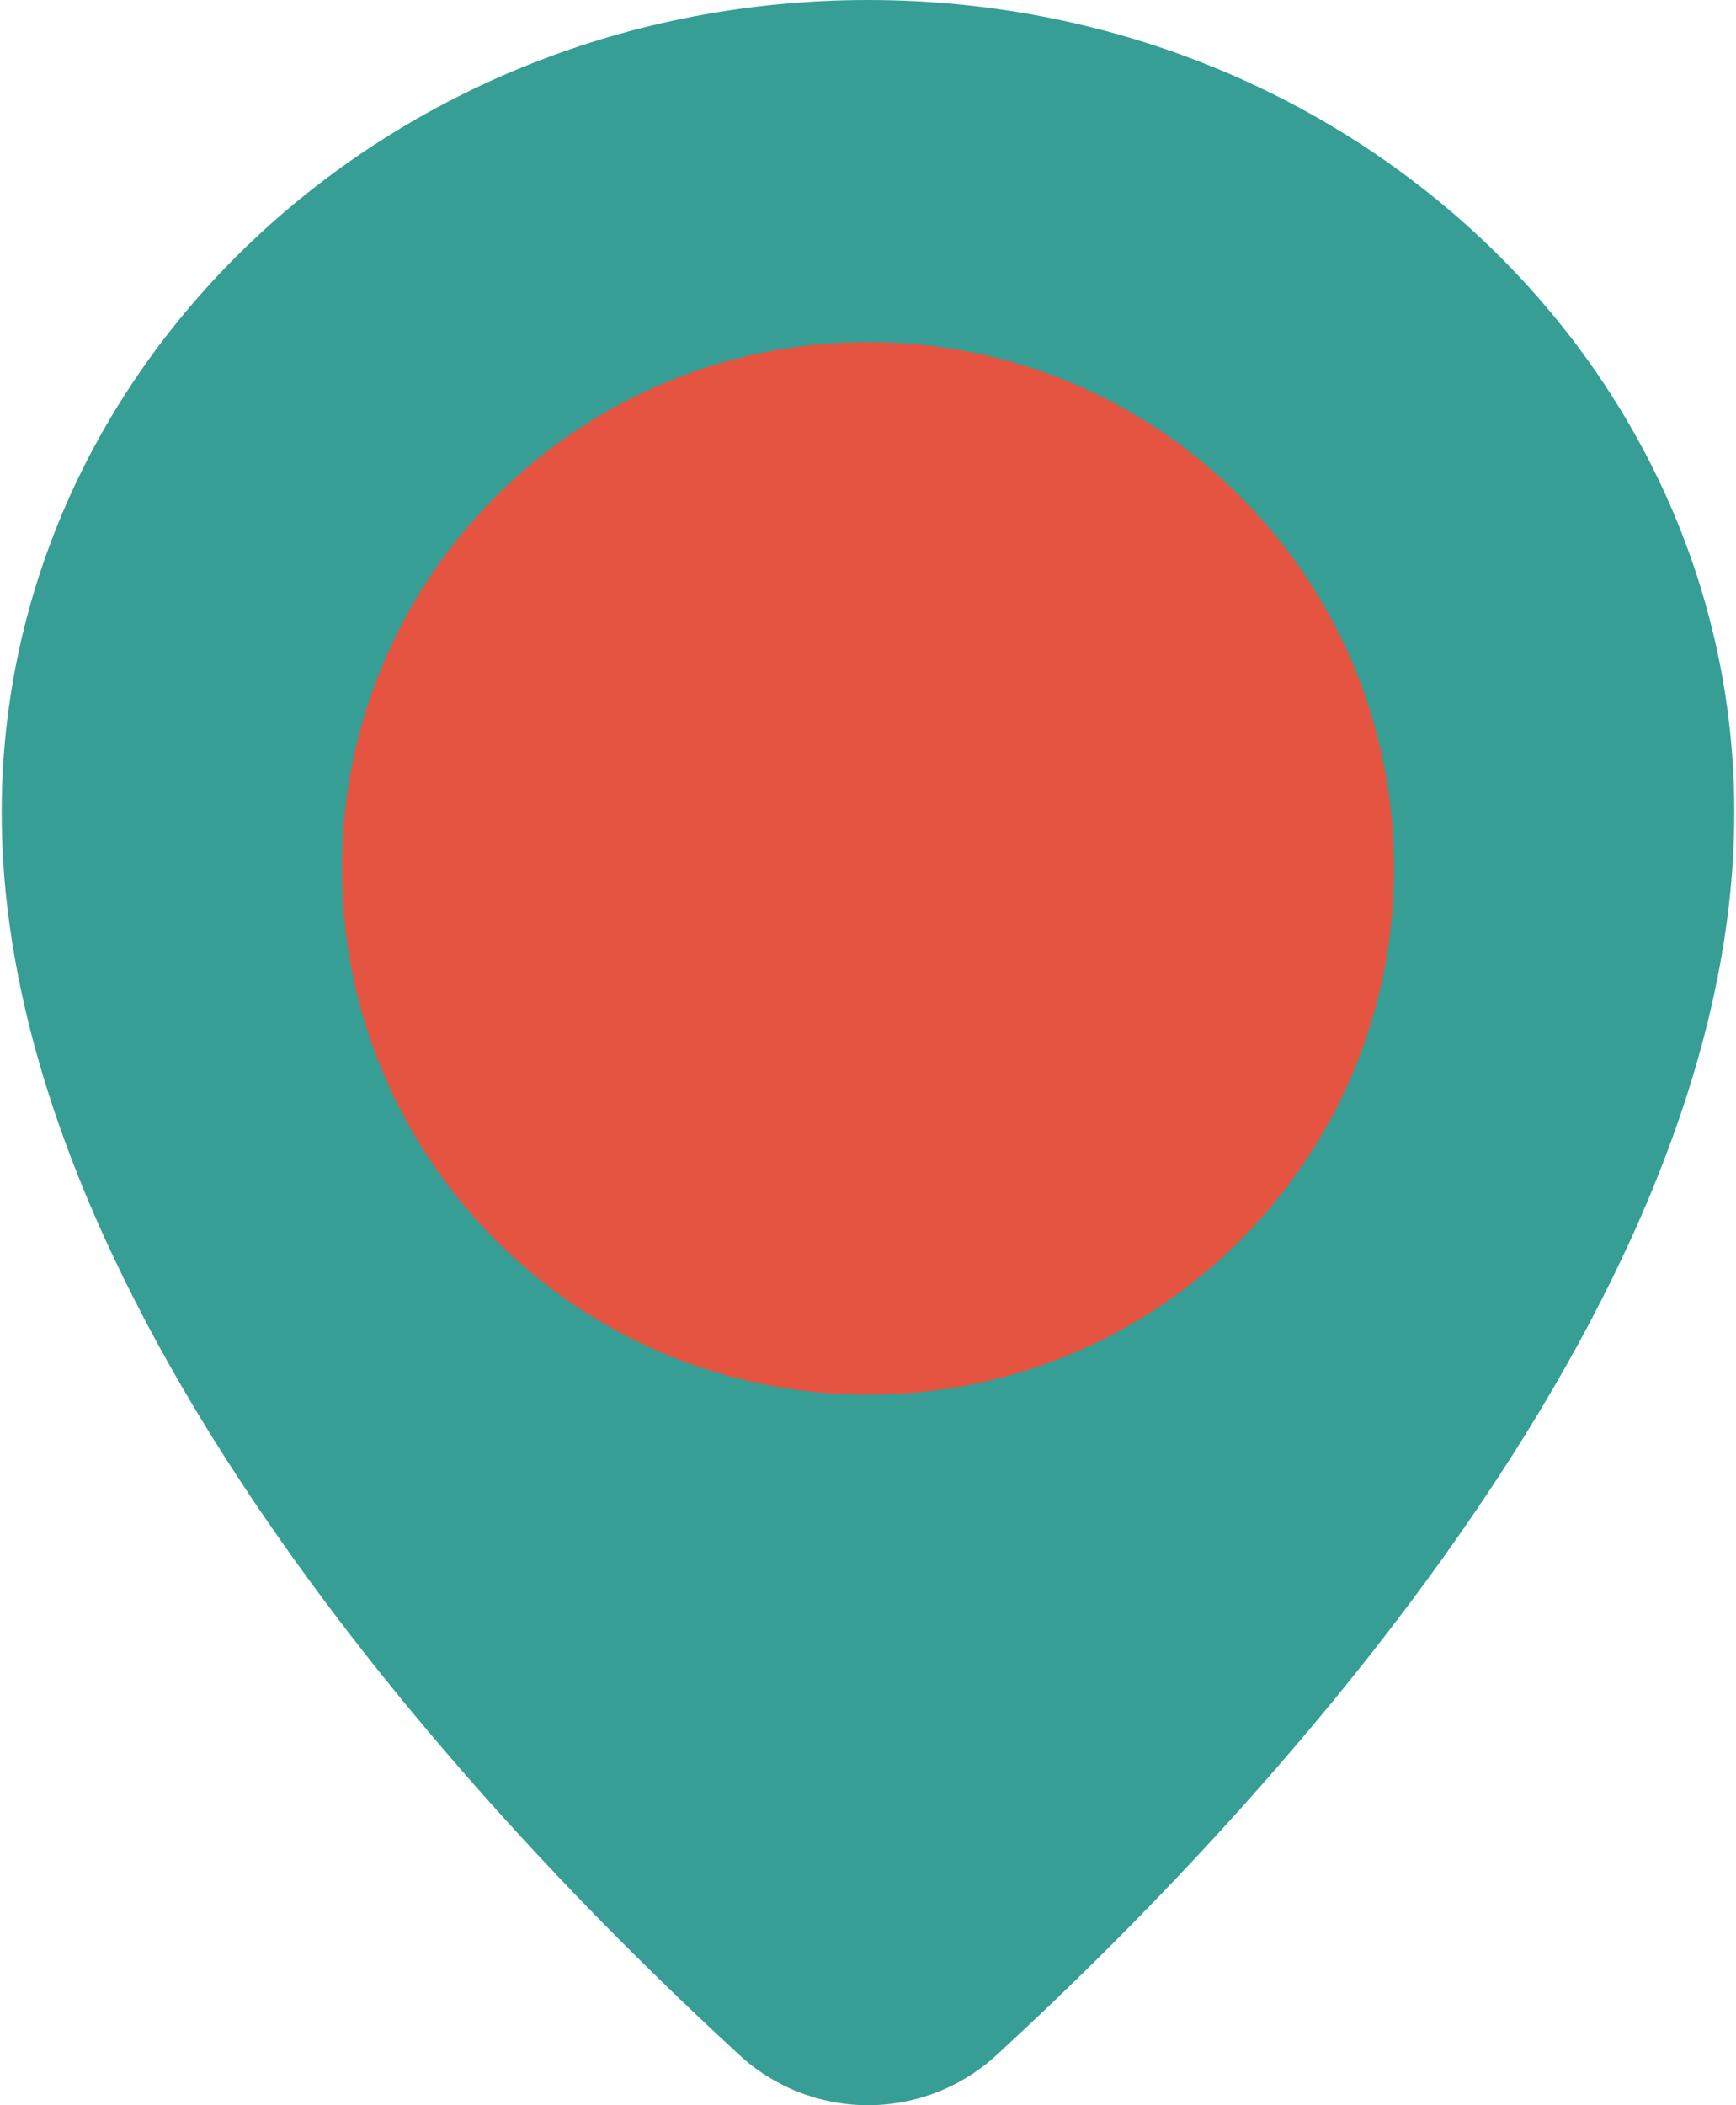
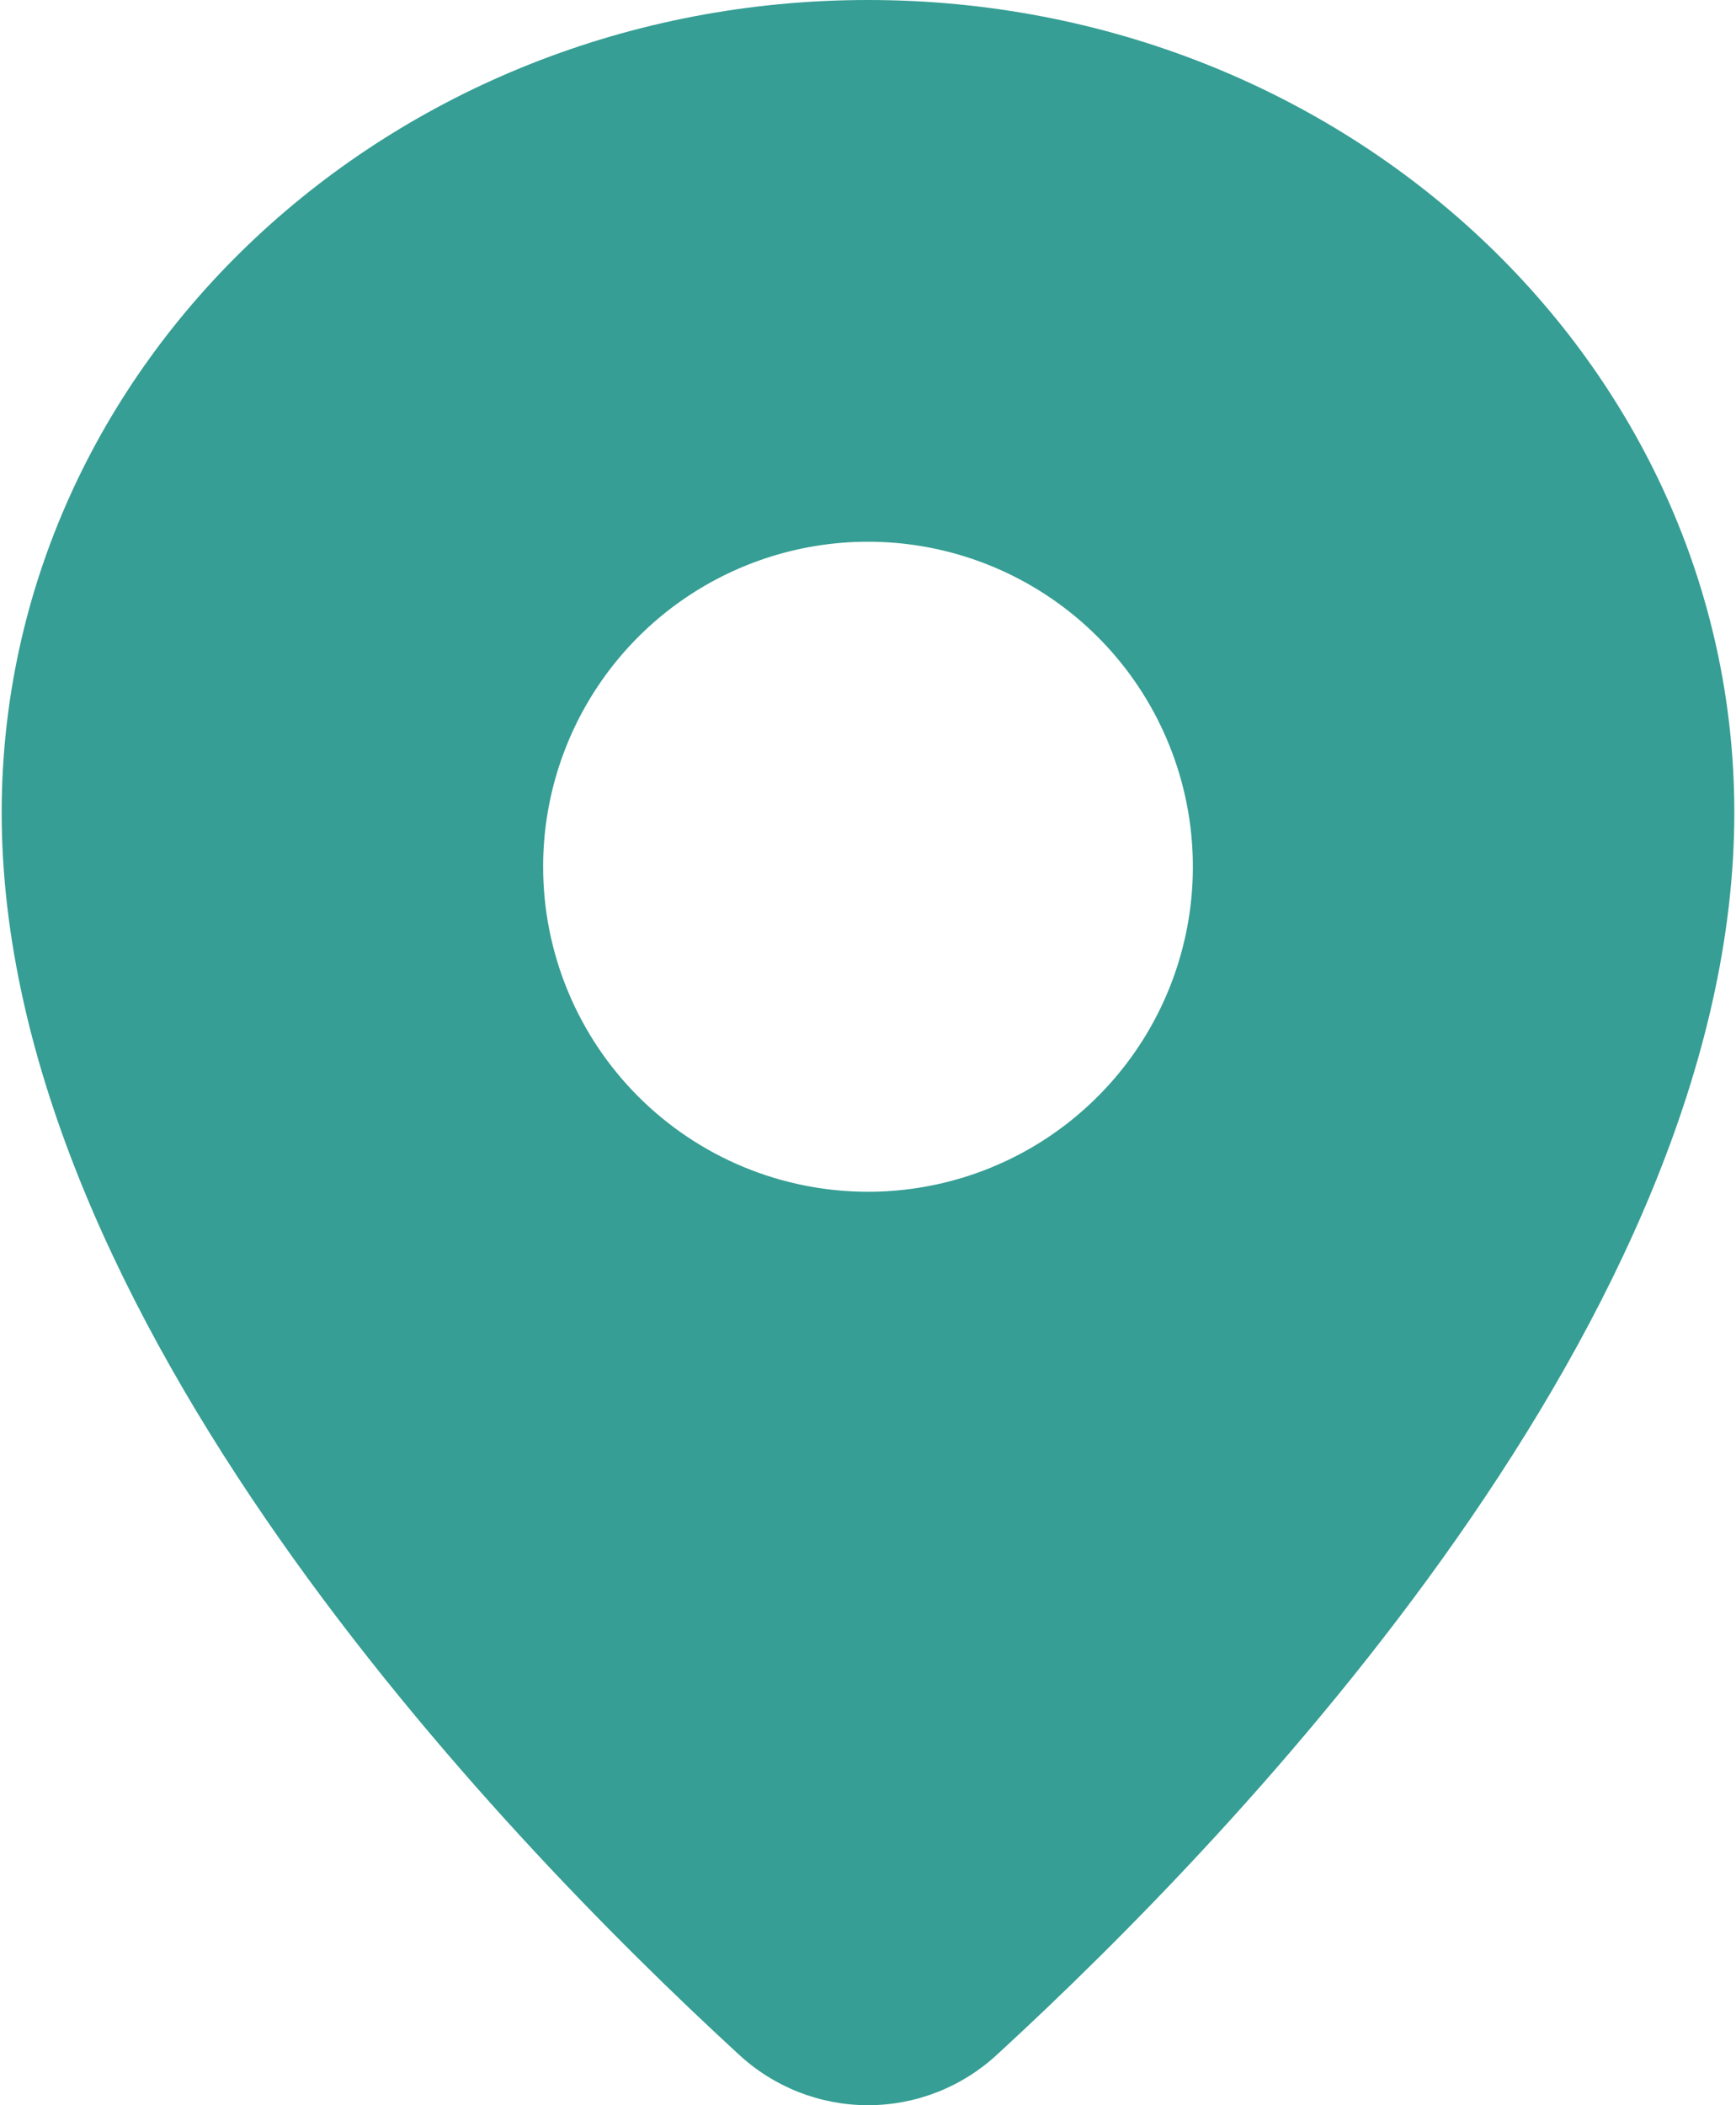
<svg xmlns="http://www.w3.org/2000/svg" width="66" height="80" viewBox="0 0 66 80" fill="none">
  <path fill-rule="evenodd" clip-rule="evenodd" d="M37.929 78.056C47.117 69.616 65.936 49.993 65.936 30.878C65.937 13.824 51.191 0 33 0C14.809 0 0.064 13.824 0.064 30.878C0.064 49.993 18.884 69.616 28.071 78.056C29.408 79.305 31.17 80 33 80C34.83 80 36.592 79.305 37.929 78.056ZM33 45.288C35.443 45.288 37.831 44.564 39.862 43.207C41.893 41.849 43.476 39.92 44.411 37.664C45.346 35.407 45.59 32.924 45.114 30.528C44.637 28.132 43.461 25.931 41.734 24.204C40.007 22.477 37.806 21.3 35.41 20.823C33.014 20.347 30.531 20.591 28.274 21.526C26.017 22.46 24.088 24.043 22.731 26.074C21.374 28.105 20.649 30.493 20.649 32.936C20.649 34.558 20.968 36.164 21.589 37.663C22.209 39.161 23.119 40.523 24.266 41.67C25.413 42.817 26.775 43.727 28.273 44.348C29.772 44.968 31.378 45.288 33 45.288Z" fill="#369E94" />
-   <path d="M33 53C44.046 53 53 44.046 53 33C53 21.954 44.046 13 33 13C21.954 13 13 21.954 13 33C13 44.046 21.954 53 33 53Z" fill="#E45441" />
</svg>